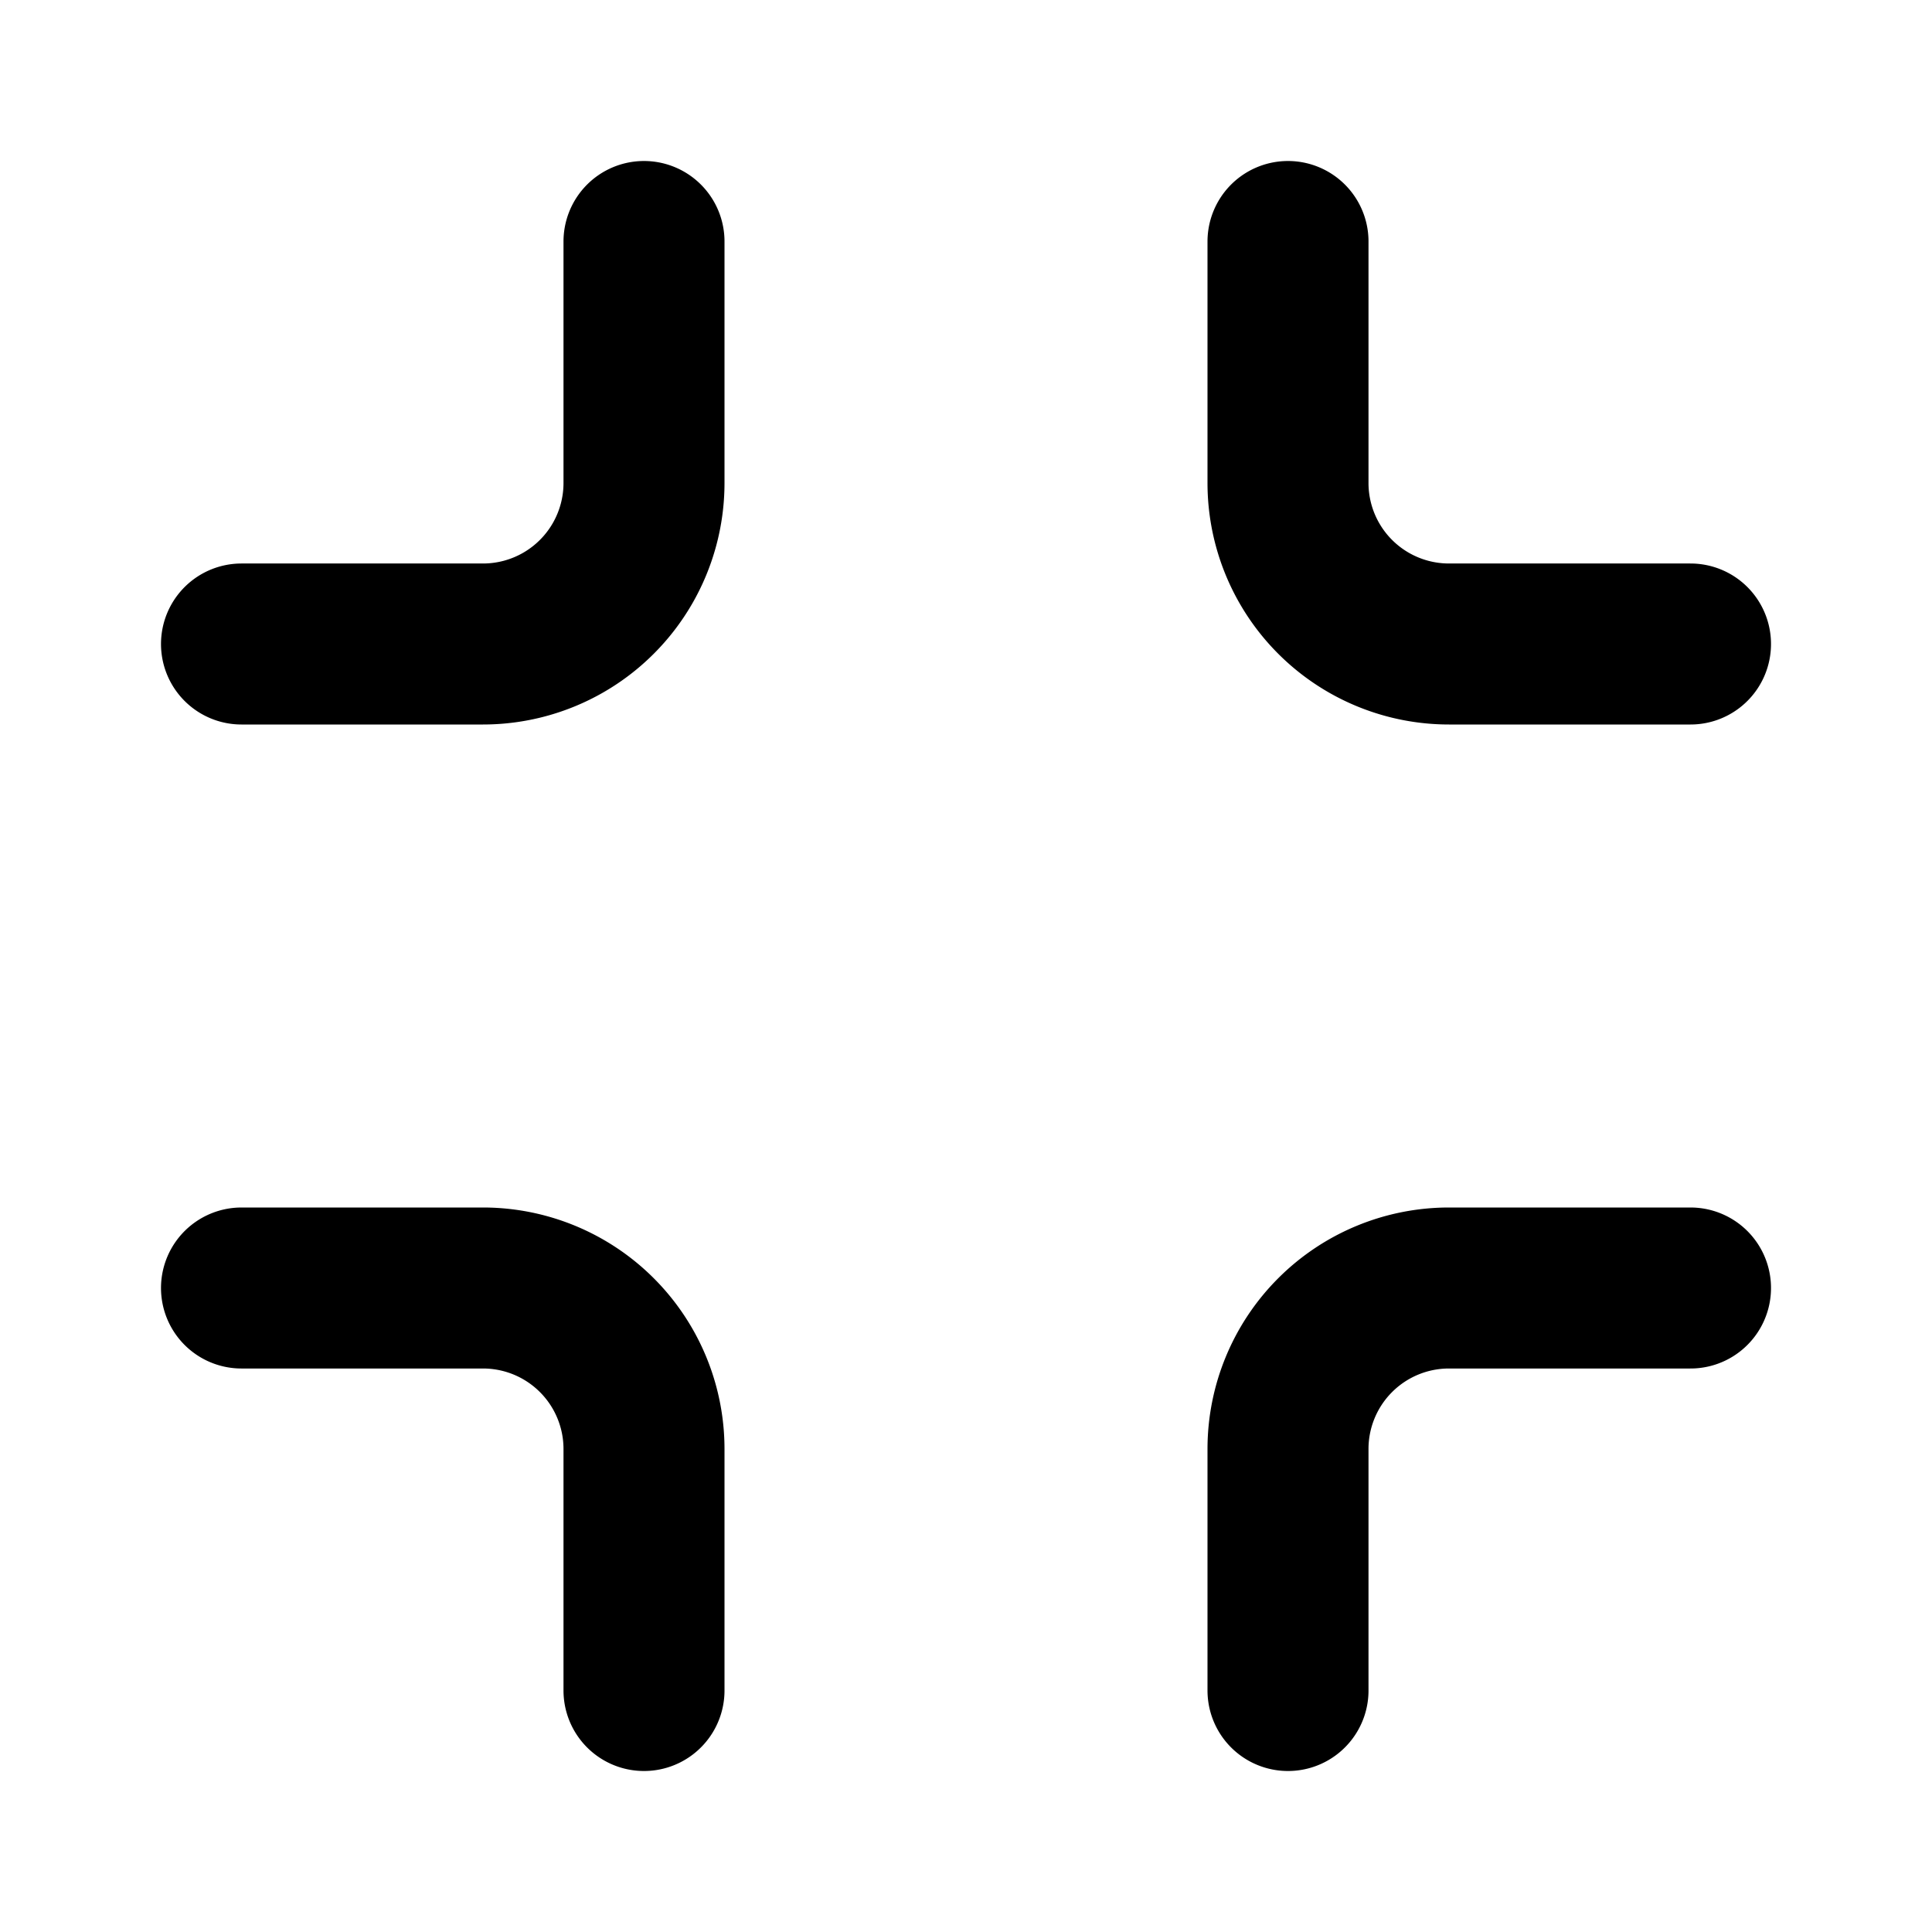
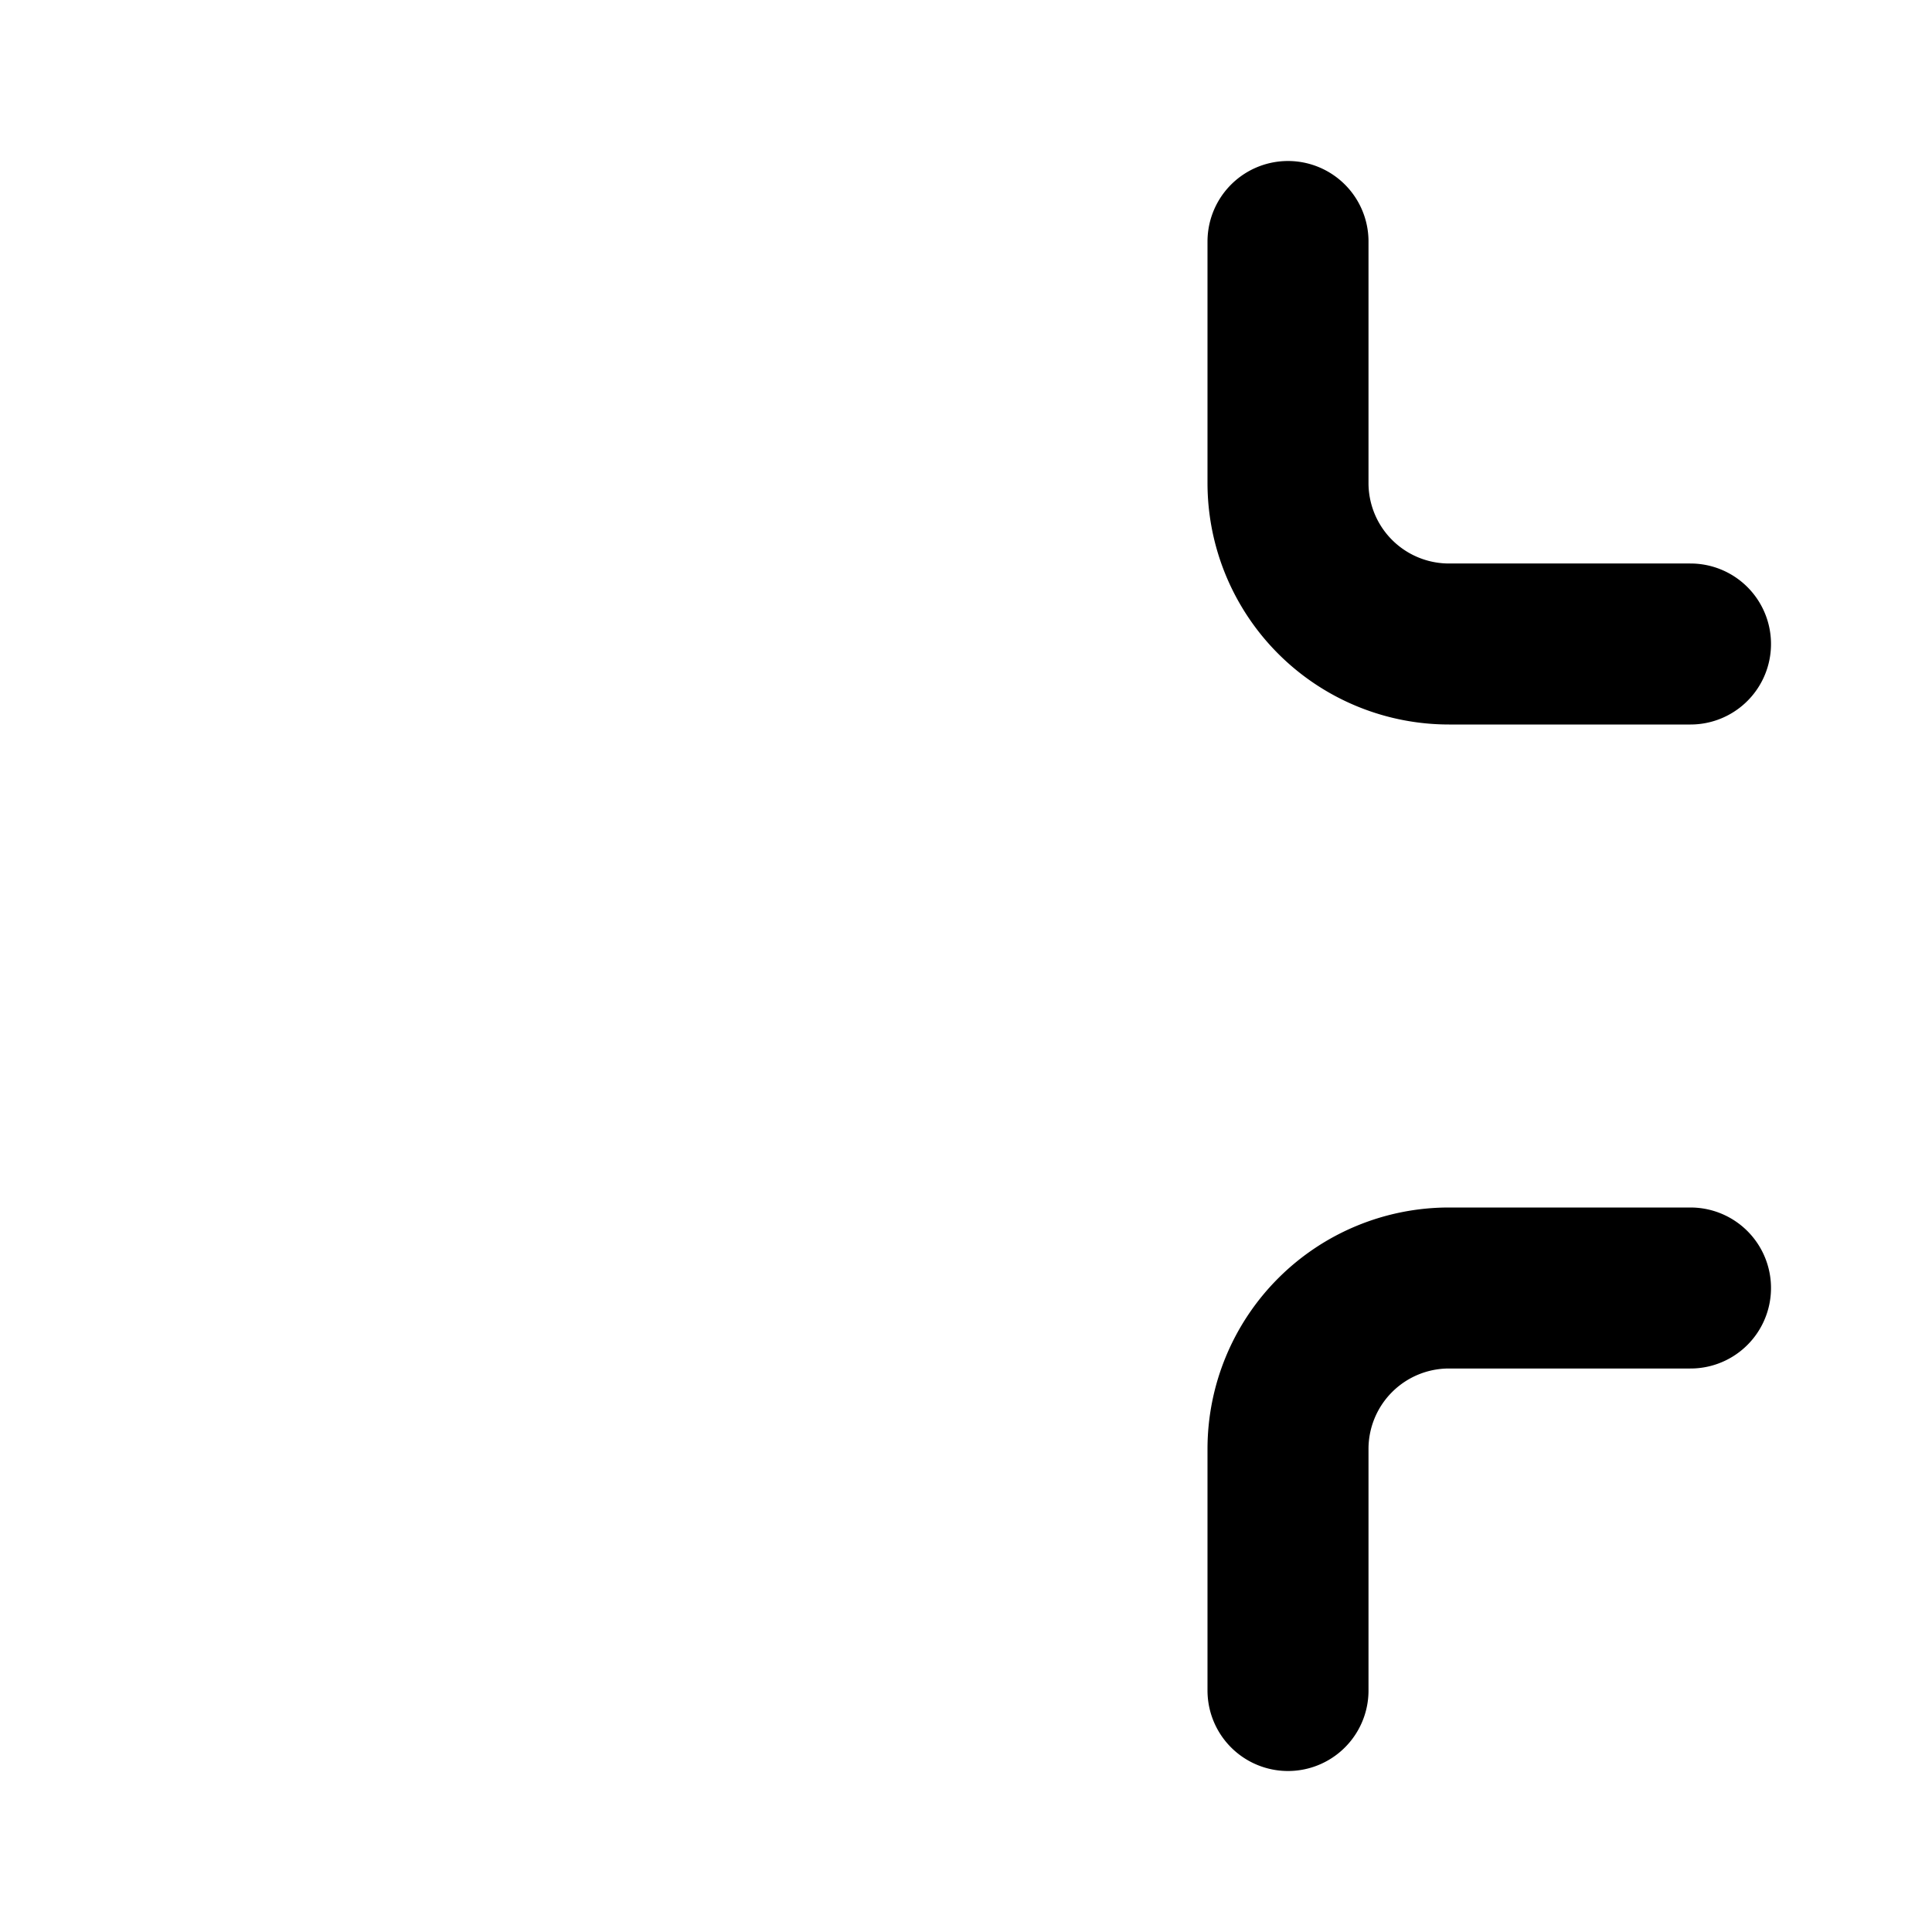
<svg xmlns="http://www.w3.org/2000/svg" width="800px" height="800px" viewBox="0 0 24 24">
  <title />
  <g id="Complete">
    <g id="minimize">
      <g>
-         <path d="M8,3V6A2,2,0,0,1,6,8H3" fill="none" stroke="#000000" stroke-linecap="round" stroke-linejoin="round" stroke-width="2" />
        <path d="M16,21V18a2,2,0,0,1,2-2h3" fill="none" stroke="#000000" stroke-linecap="round" stroke-linejoin="round" stroke-width="2" />
-         <path d="M8,21V18a2,2,0,0,0-2-2H3" fill="none" stroke="#000000" stroke-linecap="round" stroke-linejoin="round" stroke-width="2" />
        <path d="M16,3V6a2,2,0,0,0,2,2h3" fill="none" stroke="#000000" stroke-linecap="round" stroke-linejoin="round" stroke-width="2" />
      </g>
    </g>
  </g>
</svg>